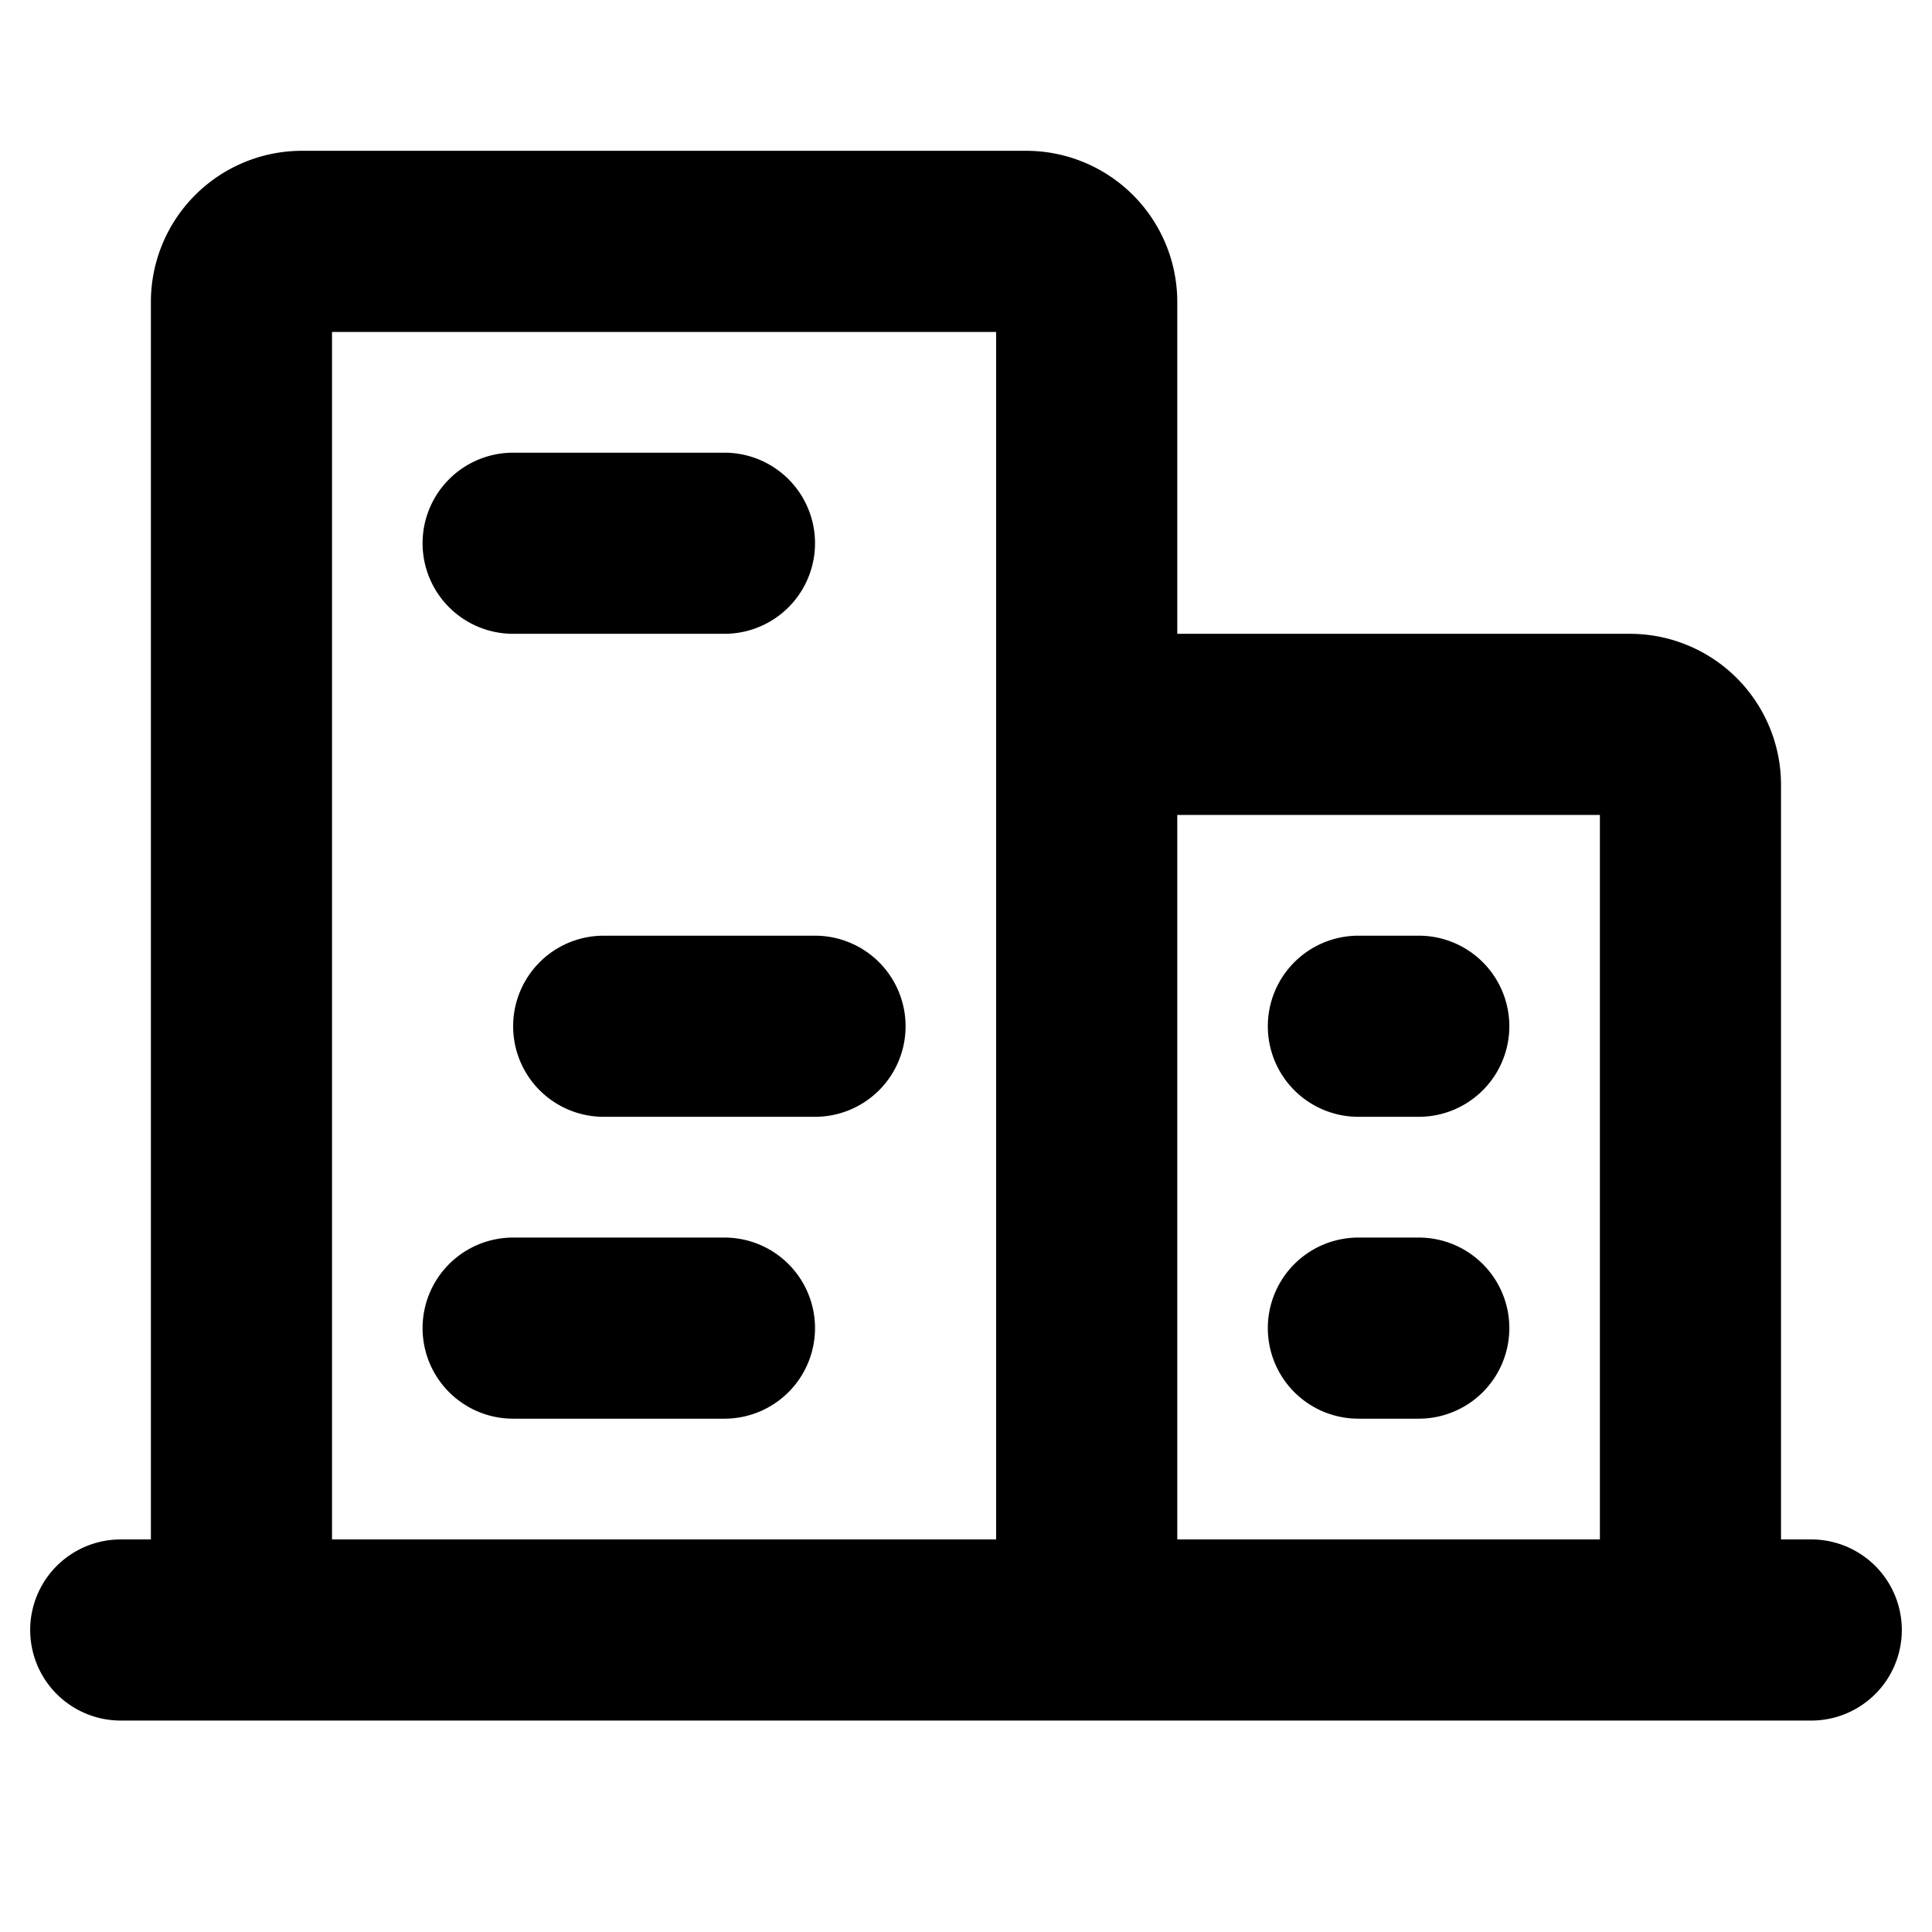
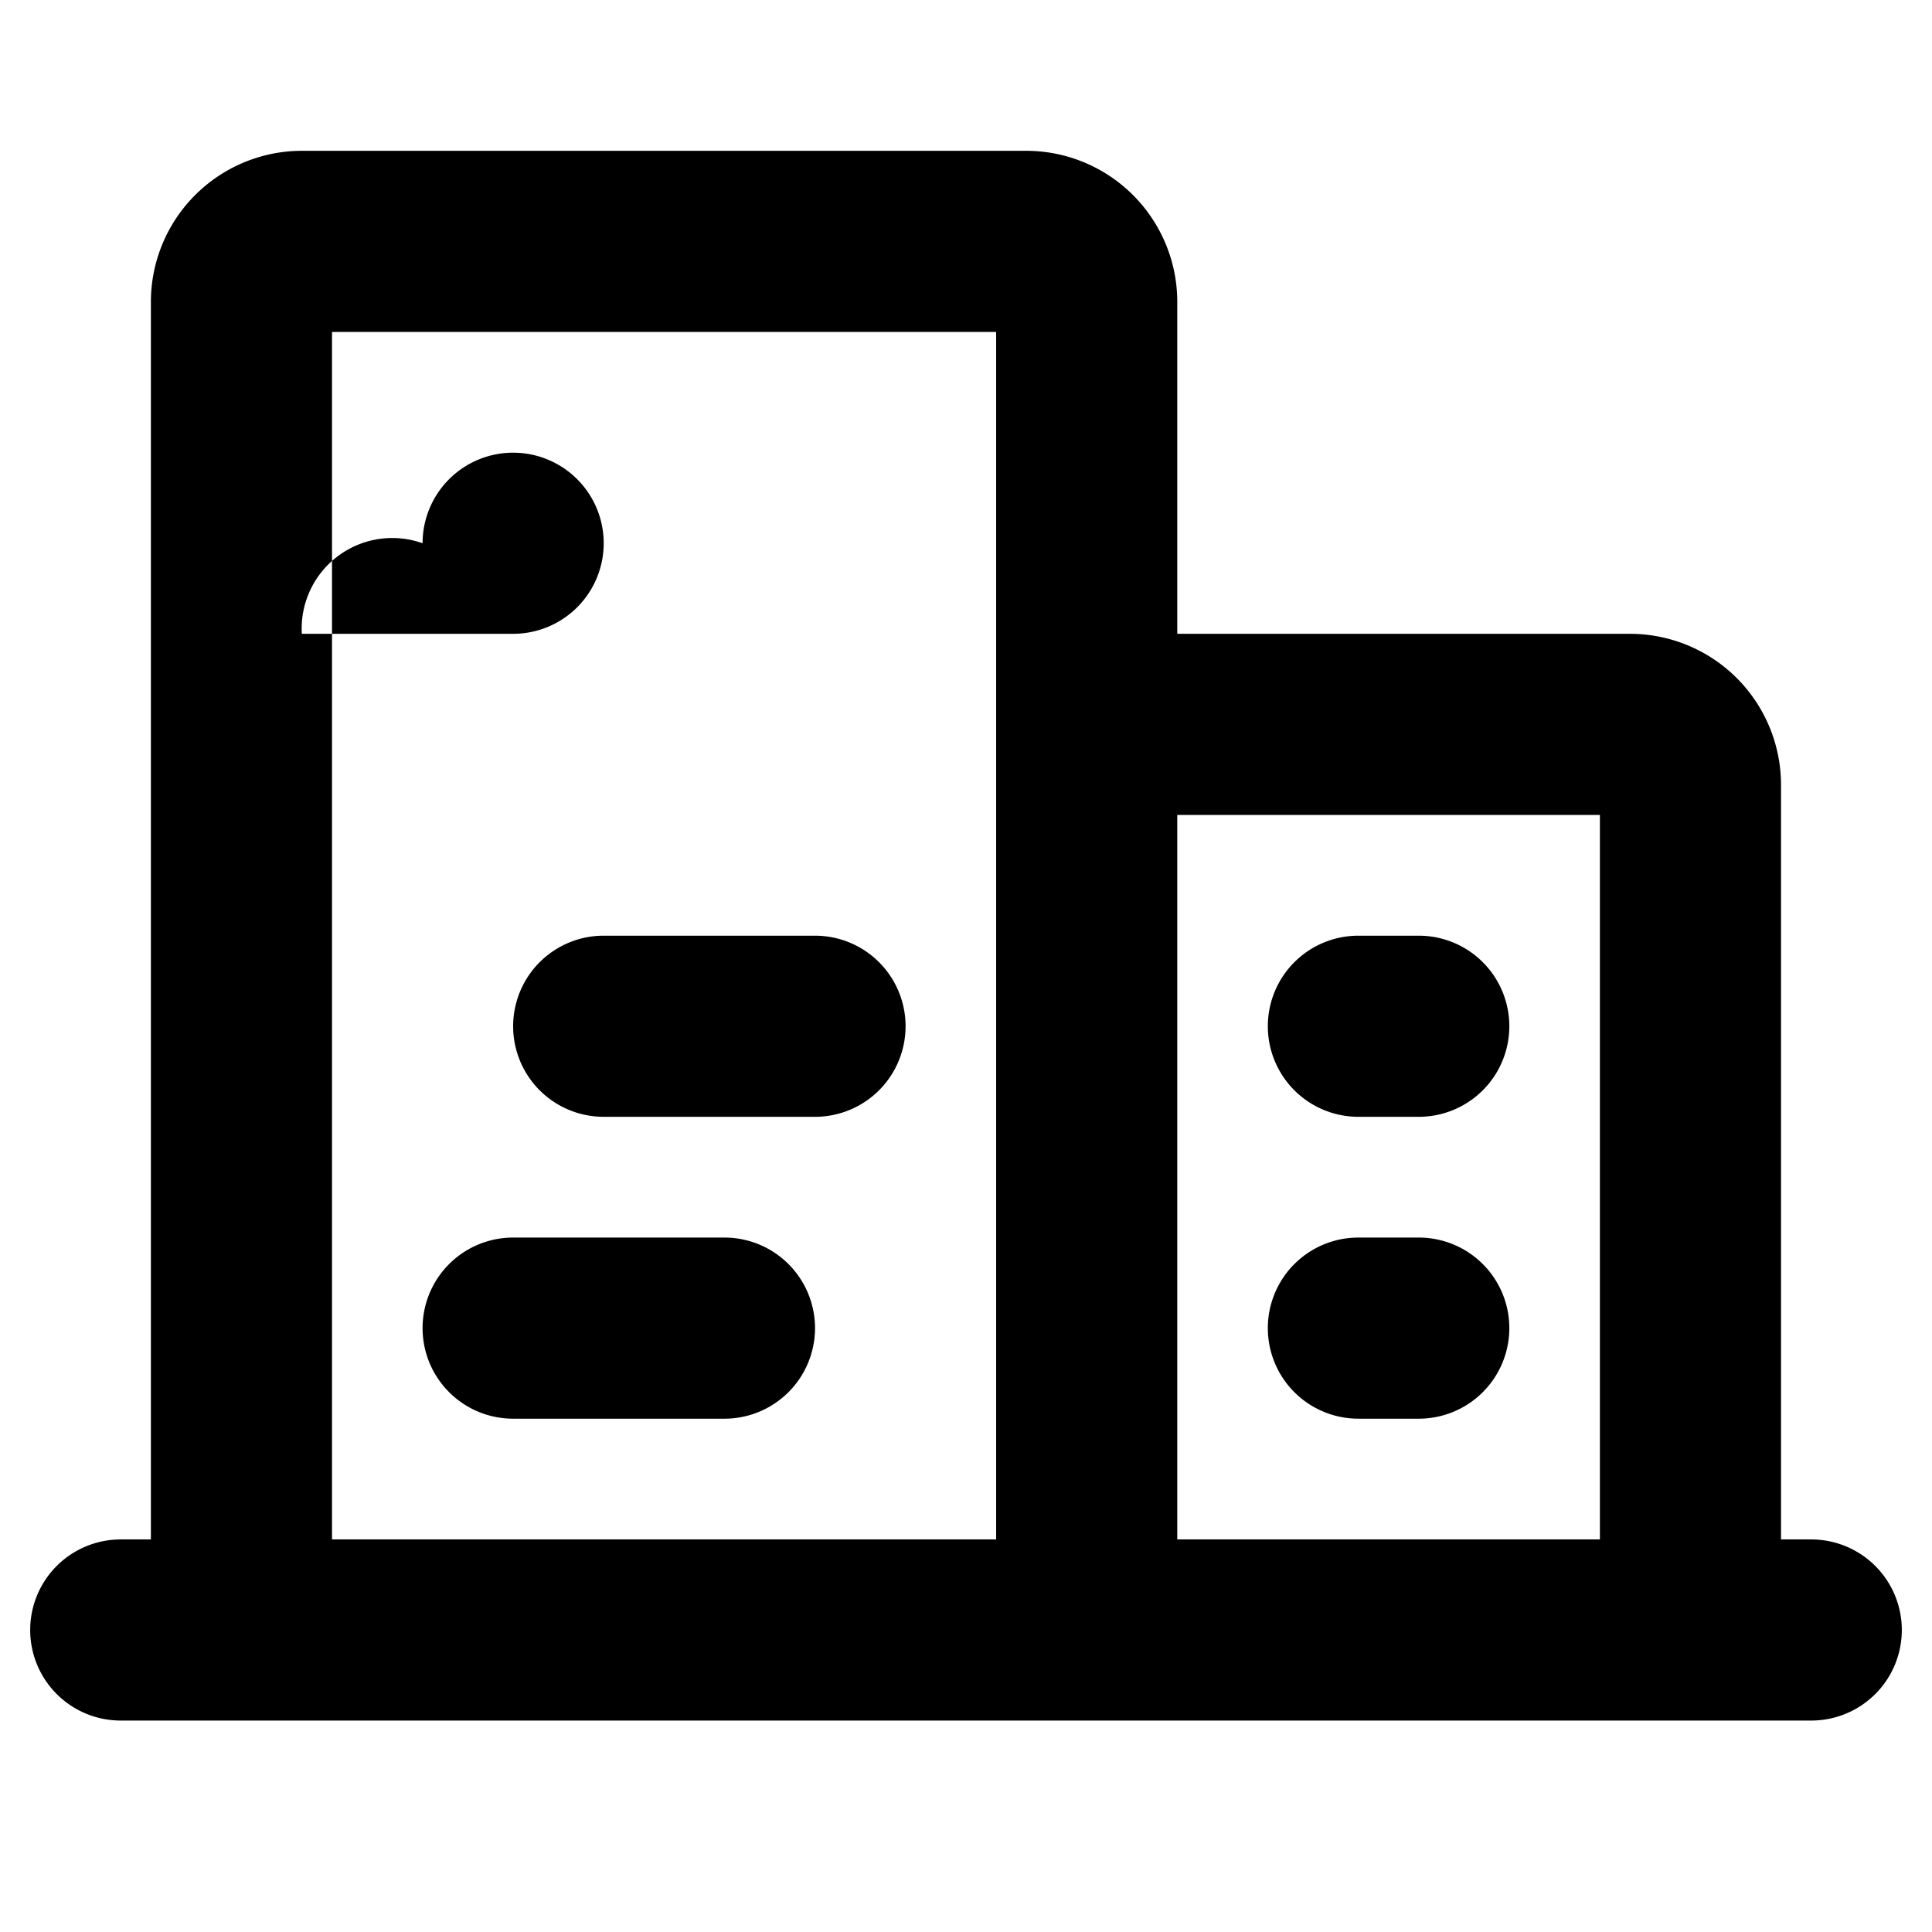
<svg xmlns="http://www.w3.org/2000/svg" fill="#000000" width="800px" height="800px" viewBox="0 0 256 256" id="Flat">
-   <path d="M240,203.983h-4.006v-100a20.023,20.023,0,0,0-20-20h-60v-44a20.023,20.023,0,0,0-20-20h-96a20.023,20.023,0,0,0-20,20v164H16a12,12,0,0,0,0,24H240a12,12,0,0,0,0-24Zm-28.006-96v96h-56v-96Zm-168-64h88v160h-88Zm12,28a12,12,0,0,1,12-12h28a12,12,0,1,1,0,24h-28A12,12,0,0,1,55.994,71.983Zm64,64a12,12,0,0,1-12,12h-28a12,12,0,0,1,0-24h28A12,12,0,0,1,119.994,135.983Zm-12,40a12,12,0,0,1-12,12h-28a12,12,0,0,1,0-24h28A12,12,0,0,1,107.994,175.983Zm92,0a12,12,0,0,1-12,12h-8a12,12,0,0,1,0-24h8A12,12,0,0,1,199.994,175.983Zm-32-40a12,12,0,0,1,12-12h8a12,12,0,1,1,0,24h-8A12,12,0,0,1,167.994,135.983Z" />
+   <path d="M240,203.983h-4.006v-100a20.023,20.023,0,0,0-20-20h-60v-44a20.023,20.023,0,0,0-20-20h-96a20.023,20.023,0,0,0-20,20v164H16a12,12,0,0,0,0,24H240a12,12,0,0,0,0-24Zm-28.006-96v96h-56v-96Zm-168-64h88v160h-88Zm12,28a12,12,0,0,1,12-12a12,12,0,1,1,0,24h-28A12,12,0,0,1,55.994,71.983Zm64,64a12,12,0,0,1-12,12h-28a12,12,0,0,1,0-24h28A12,12,0,0,1,119.994,135.983Zm-12,40a12,12,0,0,1-12,12h-28a12,12,0,0,1,0-24h28A12,12,0,0,1,107.994,175.983Zm92,0a12,12,0,0,1-12,12h-8a12,12,0,0,1,0-24h8A12,12,0,0,1,199.994,175.983Zm-32-40a12,12,0,0,1,12-12h8a12,12,0,1,1,0,24h-8A12,12,0,0,1,167.994,135.983Z" />
</svg>